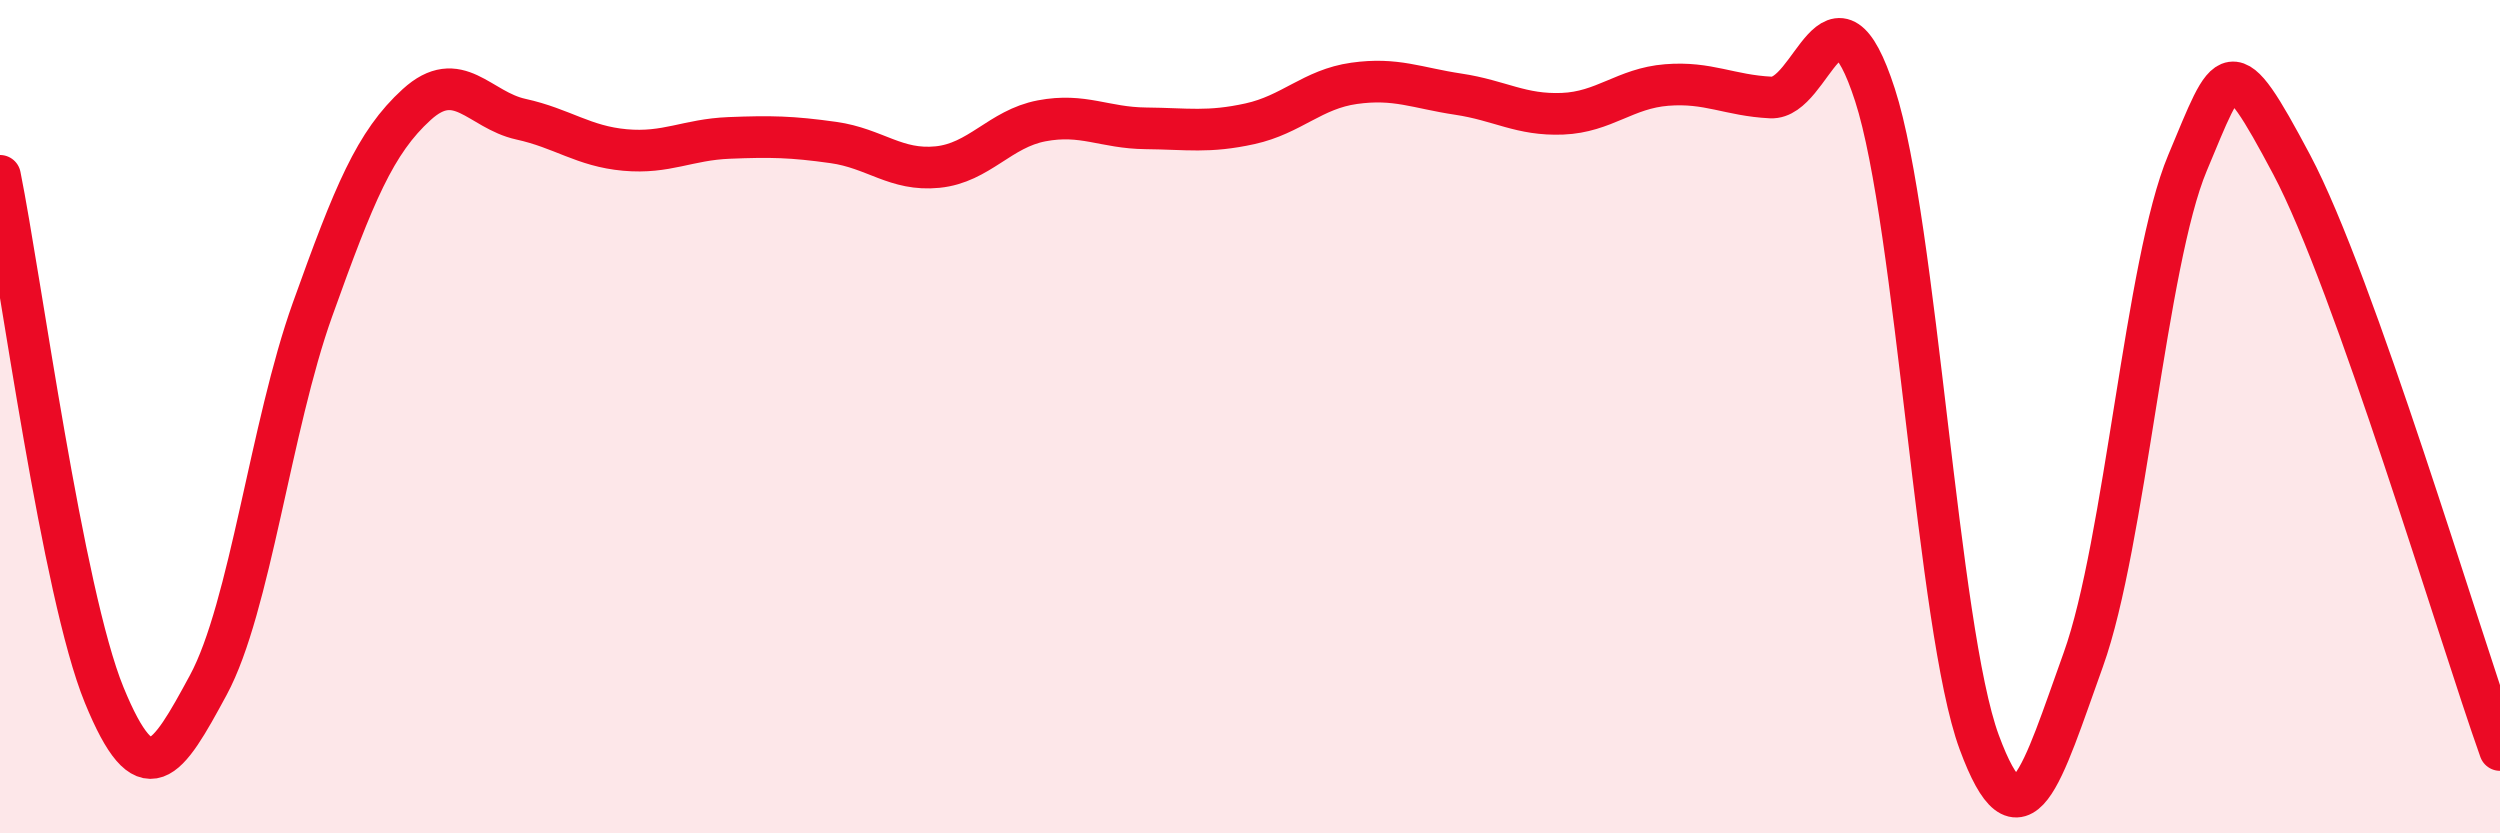
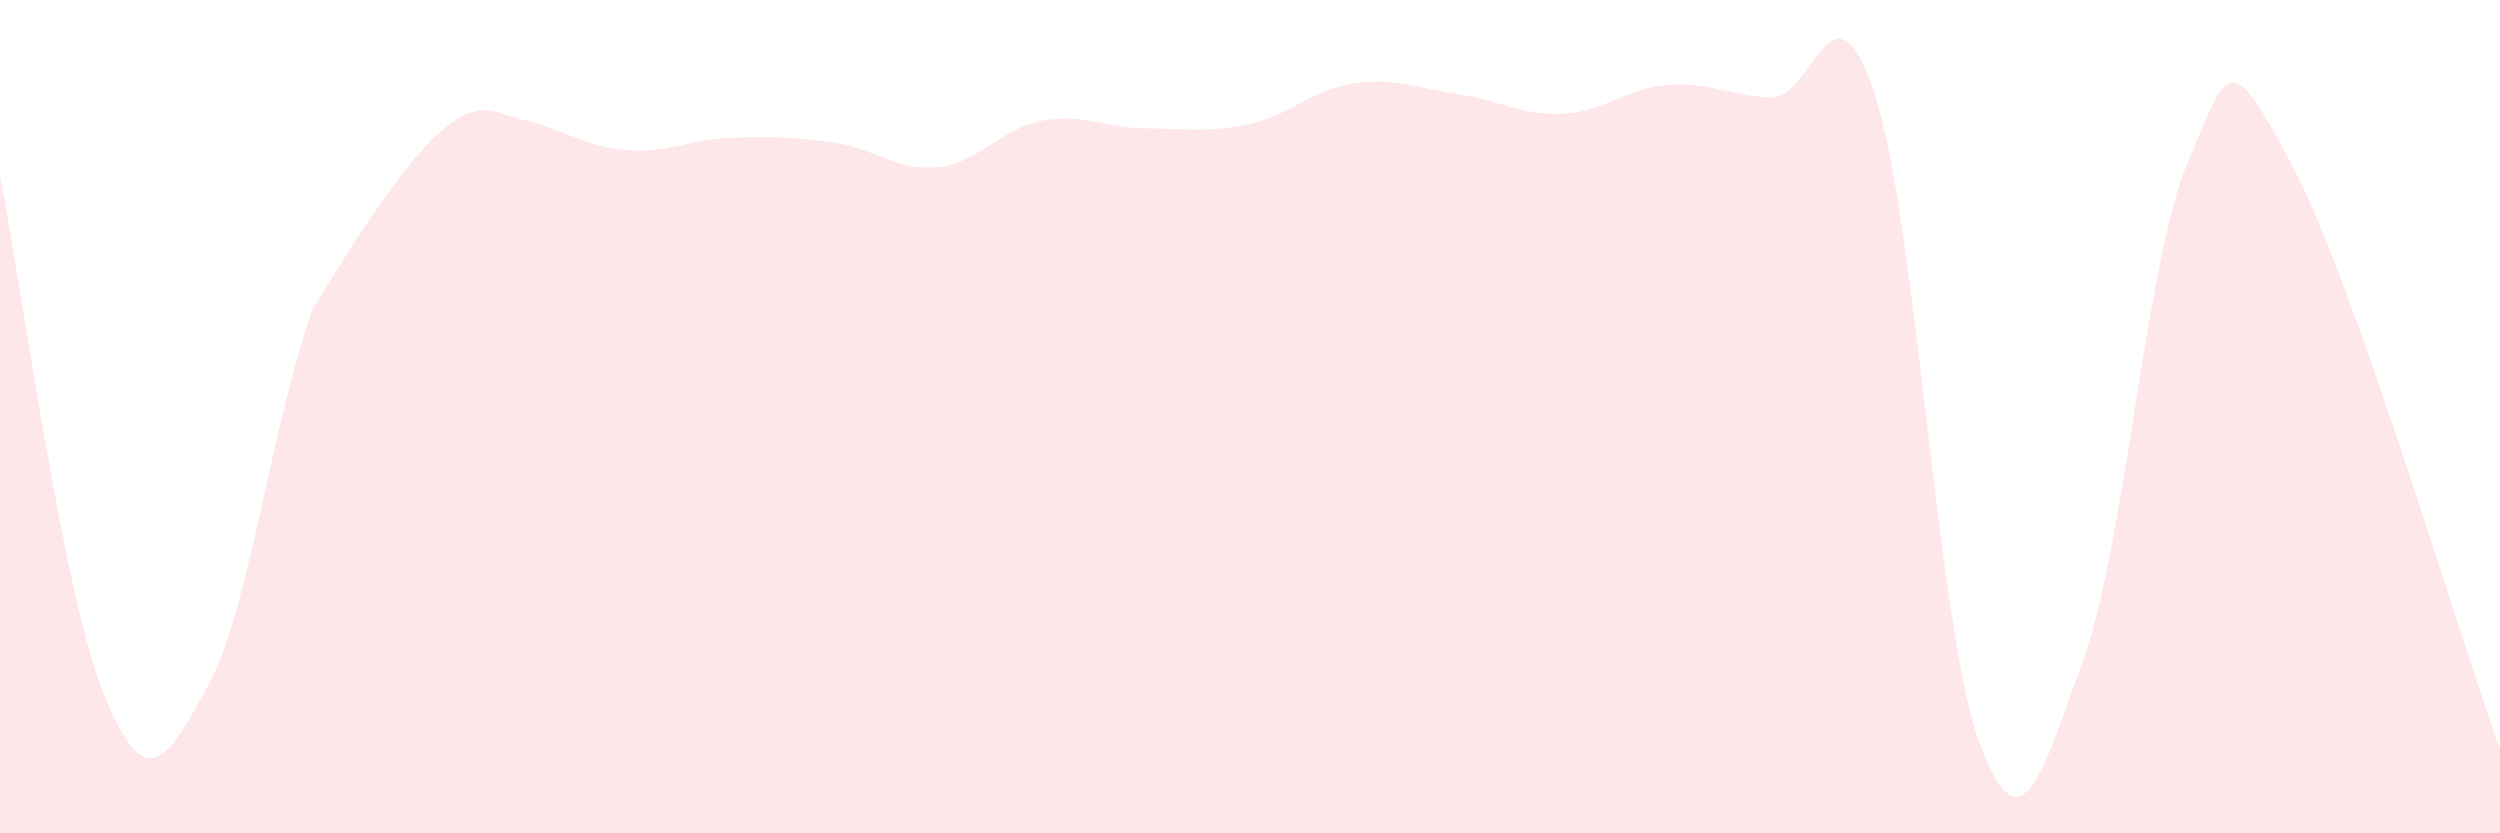
<svg xmlns="http://www.w3.org/2000/svg" width="60" height="20" viewBox="0 0 60 20">
-   <path d="M 0,4.22 C 0.5,6.71 1.5,14.24 2.5,16.68 C 3.5,19.12 4,18.29 5,16.44 C 6,14.59 6.5,10.22 7.5,7.43 C 8.5,4.64 9,3.42 10,2.51 C 11,1.6 11.5,2.64 12.5,2.86 C 13.5,3.08 14,3.51 15,3.6 C 16,3.69 16.5,3.35 17.5,3.31 C 18.5,3.27 19,3.28 20,3.42 C 21,3.56 21.5,4.11 22.5,4.01 C 23.5,3.91 24,3.09 25,2.9 C 26,2.71 26.5,3.07 27.5,3.08 C 28.5,3.09 29,3.19 30,2.97 C 31,2.75 31.5,2.14 32.5,2 C 33.5,1.86 34,2.11 35,2.26 C 36,2.41 36.5,2.77 37.5,2.73 C 38.5,2.69 39,2.12 40,2.04 C 41,1.96 41.5,2.29 42.5,2.34 C 43.5,2.39 44,-0.81 45,2.28 C 46,5.37 46.5,15.1 47.5,17.81 C 48.5,20.52 49,18.61 50,15.83 C 51,13.05 51.5,6.29 52.5,3.91 C 53.5,1.53 53.5,1.13 55,3.95 C 56.5,6.77 59,15.19 60,18L60 20L0 20Z" fill="#EB0A25" opacity="0.1" stroke-linecap="round" stroke-linejoin="round" />
-   <path d="M 0,4.22 C 0.5,6.71 1.5,14.24 2.5,16.68 C 3.5,19.12 4,18.29 5,16.44 C 6,14.59 6.5,10.22 7.5,7.43 C 8.5,4.64 9,3.42 10,2.51 C 11,1.6 11.5,2.64 12.5,2.86 C 13.5,3.08 14,3.51 15,3.6 C 16,3.69 16.5,3.35 17.5,3.31 C 18.5,3.27 19,3.28 20,3.42 C 21,3.56 21.5,4.11 22.5,4.01 C 23.5,3.91 24,3.09 25,2.9 C 26,2.71 26.5,3.07 27.5,3.08 C 28.5,3.09 29,3.19 30,2.97 C 31,2.75 31.5,2.14 32.5,2 C 33.5,1.86 34,2.11 35,2.26 C 36,2.41 36.5,2.77 37.5,2.73 C 38.5,2.69 39,2.12 40,2.04 C 41,1.96 41.5,2.29 42.5,2.34 C 43.5,2.39 44,-0.81 45,2.28 C 46,5.37 46.5,15.1 47.5,17.81 C 48.5,20.52 49,18.61 50,15.83 C 51,13.05 51.5,6.29 52.5,3.91 C 53.5,1.53 53.5,1.13 55,3.95 C 56.5,6.77 59,15.19 60,18" stroke="#EB0A25" stroke-width="1" fill="none" stroke-linecap="round" stroke-linejoin="round" />
+   <path d="M 0,4.22 C 0.5,6.71 1.5,14.24 2.5,16.68 C 3.5,19.12 4,18.29 5,16.44 C 6,14.59 6.5,10.22 7.5,7.43 C 11,1.6 11.5,2.64 12.5,2.86 C 13.5,3.08 14,3.51 15,3.6 C 16,3.69 16.5,3.35 17.5,3.31 C 18.5,3.27 19,3.28 20,3.42 C 21,3.56 21.5,4.11 22.5,4.01 C 23.5,3.91 24,3.09 25,2.9 C 26,2.71 26.5,3.07 27.5,3.08 C 28.5,3.09 29,3.19 30,2.97 C 31,2.75 31.5,2.14 32.5,2 C 33.5,1.86 34,2.11 35,2.26 C 36,2.41 36.5,2.77 37.5,2.73 C 38.5,2.69 39,2.12 40,2.04 C 41,1.96 41.5,2.29 42.5,2.34 C 43.5,2.39 44,-0.81 45,2.28 C 46,5.37 46.5,15.1 47.5,17.81 C 48.5,20.52 49,18.61 50,15.83 C 51,13.05 51.5,6.29 52.5,3.91 C 53.5,1.53 53.5,1.13 55,3.95 C 56.5,6.77 59,15.19 60,18L60 20L0 20Z" fill="#EB0A25" opacity="0.1" stroke-linecap="round" stroke-linejoin="round" />
</svg>